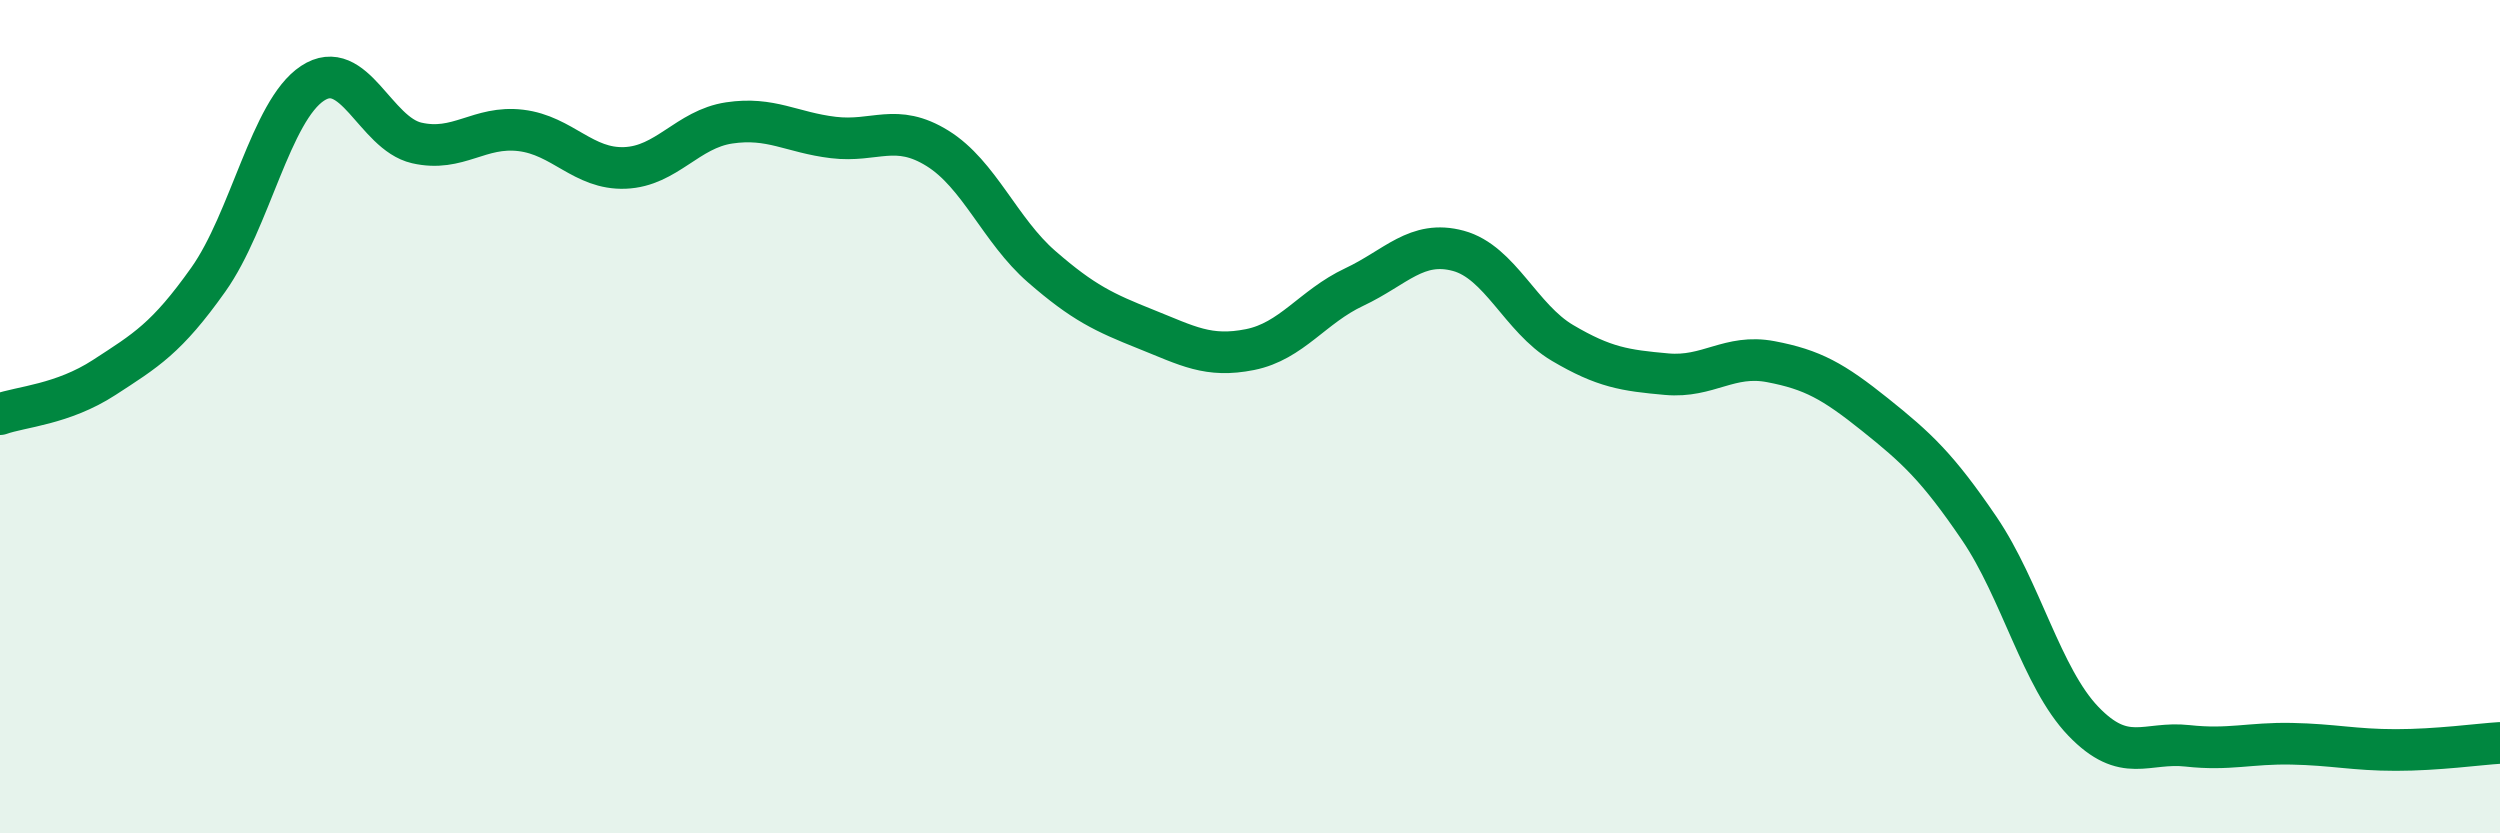
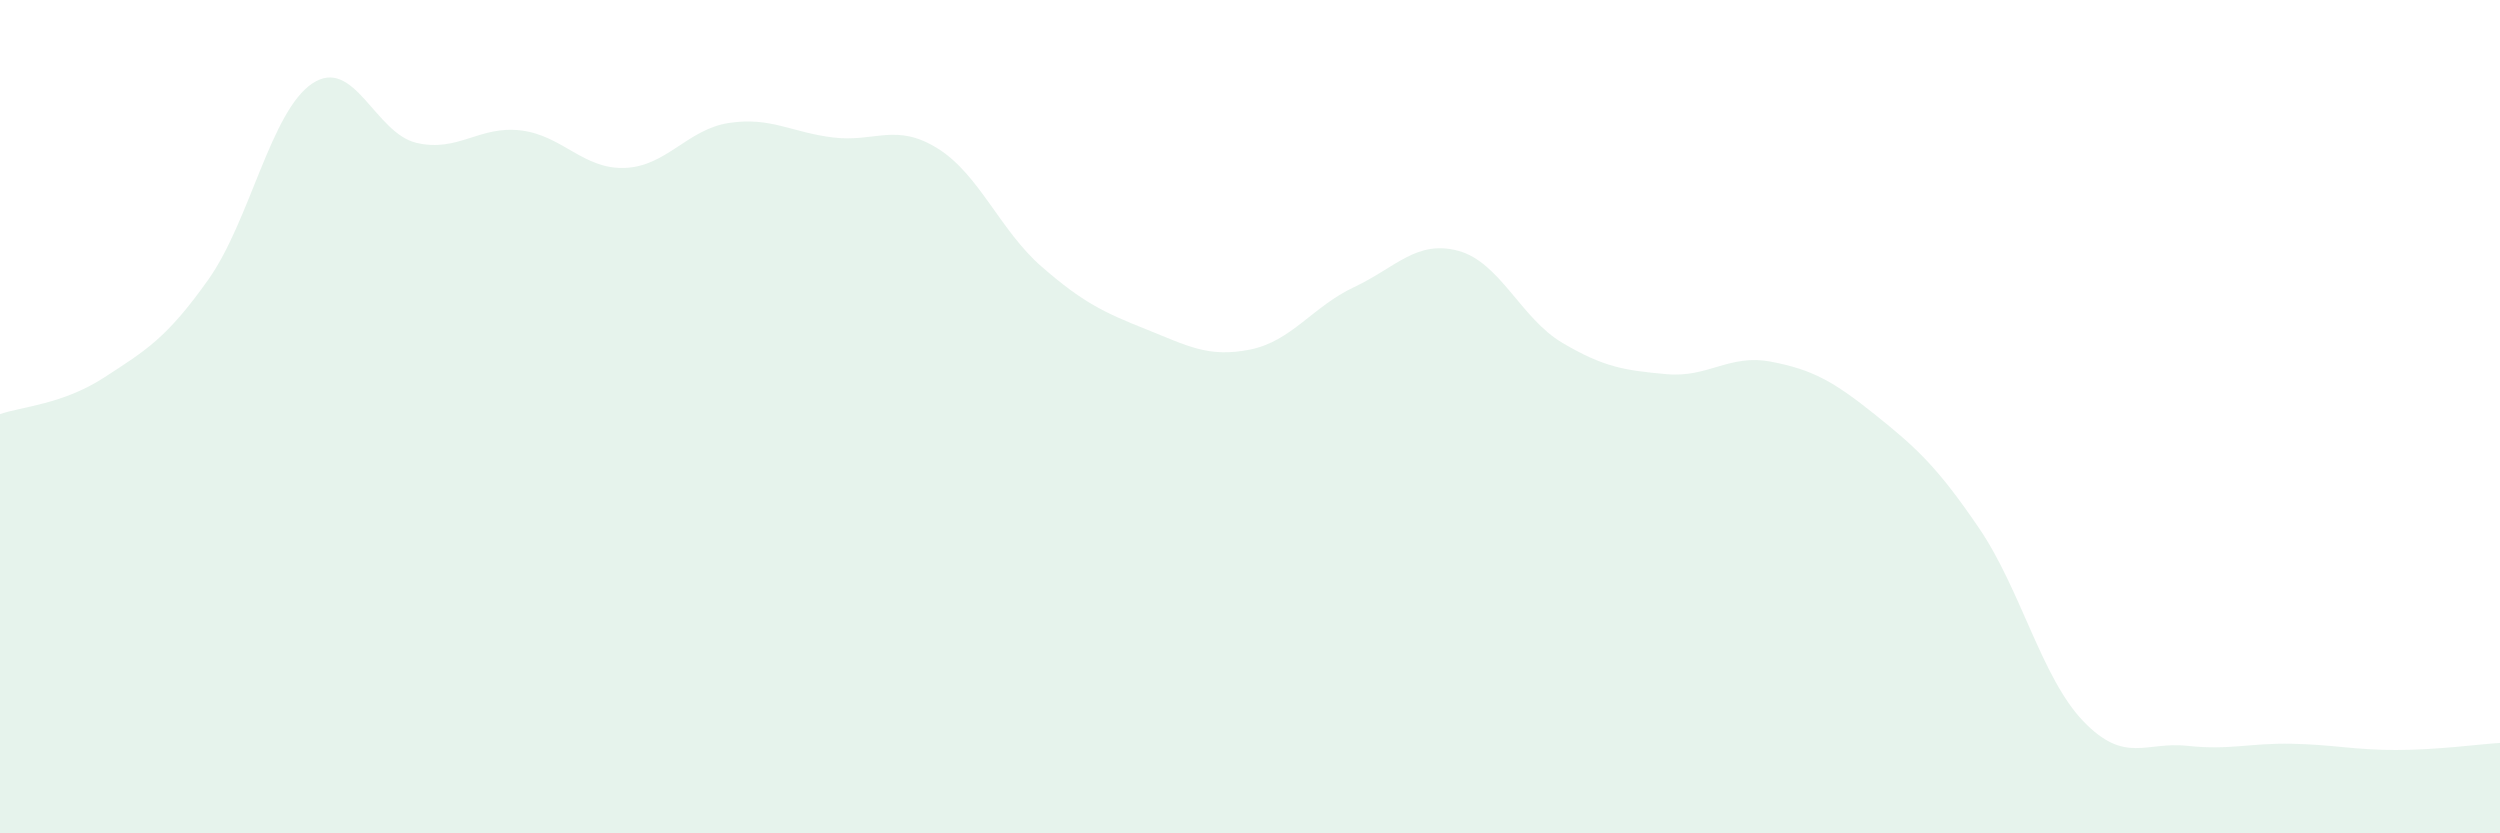
<svg xmlns="http://www.w3.org/2000/svg" width="60" height="20" viewBox="0 0 60 20">
-   <path d="M 0,9.94 C 0.5,9.76 1.5,9.71 2.5,9.06 C 3.5,8.41 4,8.12 5,6.71 C 6,5.3 6.5,2.66 7.5,2 C 8.5,1.34 9,3.2 10,3.43 C 11,3.66 11.5,3.01 12.5,3.13 C 13.5,3.25 14,4.07 15,4.03 C 16,3.99 16.5,3.1 17.5,2.95 C 18.5,2.8 19,3.18 20,3.3 C 21,3.42 21.5,2.94 22.5,3.56 C 23.5,4.18 24,5.53 25,6.4 C 26,7.27 26.5,7.5 27.5,7.9 C 28.5,8.3 29,8.59 30,8.39 C 31,8.19 31.5,7.36 32.5,6.89 C 33.5,6.42 34,5.75 35,6.02 C 36,6.29 36.5,7.64 37.5,8.23 C 38.5,8.82 39,8.89 40,8.98 C 41,9.07 41.5,8.49 42.5,8.68 C 43.5,8.87 44,9.15 45,9.95 C 46,10.75 46.5,11.21 47.5,12.68 C 48.5,14.15 49,16.27 50,17.31 C 51,18.35 51.5,17.79 52.5,17.9 C 53.5,18.01 54,17.83 55,17.85 C 56,17.87 56.5,18 57.5,18 C 58.5,18 59.5,17.86 60,17.83L60 20L0 20Z" fill="#008740" opacity="0.1" stroke-linecap="round" stroke-linejoin="round" />
-   <path d="M 0,9.94 C 0.5,9.76 1.5,9.71 2.5,9.06 C 3.5,8.41 4,8.12 5,6.71 C 6,5.3 6.5,2.66 7.5,2 C 8.5,1.34 9,3.2 10,3.43 C 11,3.66 11.5,3.01 12.5,3.13 C 13.5,3.25 14,4.07 15,4.03 C 16,3.99 16.5,3.1 17.5,2.95 C 18.5,2.8 19,3.18 20,3.3 C 21,3.42 21.5,2.94 22.5,3.56 C 23.5,4.18 24,5.53 25,6.4 C 26,7.27 26.5,7.5 27.5,7.9 C 28.5,8.3 29,8.59 30,8.39 C 31,8.19 31.5,7.36 32.5,6.89 C 33.5,6.42 34,5.75 35,6.02 C 36,6.29 36.5,7.64 37.5,8.23 C 38.5,8.82 39,8.89 40,8.98 C 41,9.07 41.5,8.49 42.5,8.68 C 43.5,8.87 44,9.15 45,9.95 C 46,10.75 46.5,11.21 47.5,12.68 C 48.5,14.15 49,16.27 50,17.31 C 51,18.35 51.5,17.79 52.5,17.9 C 53.5,18.01 54,17.83 55,17.85 C 56,17.87 56.5,18 57.5,18 C 58.5,18 59.5,17.86 60,17.83" stroke="#008740" stroke-width="1" fill="none" stroke-linecap="round" stroke-linejoin="round" />
+   <path d="M 0,9.94 C 0.5,9.76 1.5,9.71 2.5,9.06 C 3.5,8.41 4,8.12 5,6.71 C 6,5.3 6.5,2.66 7.5,2 C 8.5,1.34 9,3.2 10,3.43 C 11,3.66 11.5,3.01 12.5,3.13 C 13.5,3.25 14,4.07 15,4.03 C 16,3.99 16.5,3.1 17.5,2.95 C 18.5,2.8 19,3.18 20,3.3 C 21,3.42 21.5,2.94 22.5,3.56 C 23.5,4.18 24,5.53 25,6.4 C 26,7.27 26.5,7.5 27.5,7.9 C 28.5,8.3 29,8.59 30,8.39 C 31,8.19 31.5,7.36 32.5,6.89 C 33.5,6.42 34,5.75 35,6.02 C 36,6.29 36.5,7.64 37.5,8.23 C 38.5,8.82 39,8.89 40,8.98 C 41,9.07 41.5,8.49 42.5,8.68 C 43.5,8.87 44,9.15 45,9.95 C 46,10.75 46.5,11.21 47.5,12.68 C 48.5,14.15 49,16.27 50,17.31 C 51,18.35 51.5,17.79 52.5,17.9 C 53.5,18.01 54,17.83 55,17.85 C 56,17.87 56.5,18 57.5,18 C 58.5,18 59.5,17.86 60,17.83L60 20L0 20" fill="#008740" opacity="0.1" stroke-linecap="round" stroke-linejoin="round" />
</svg>